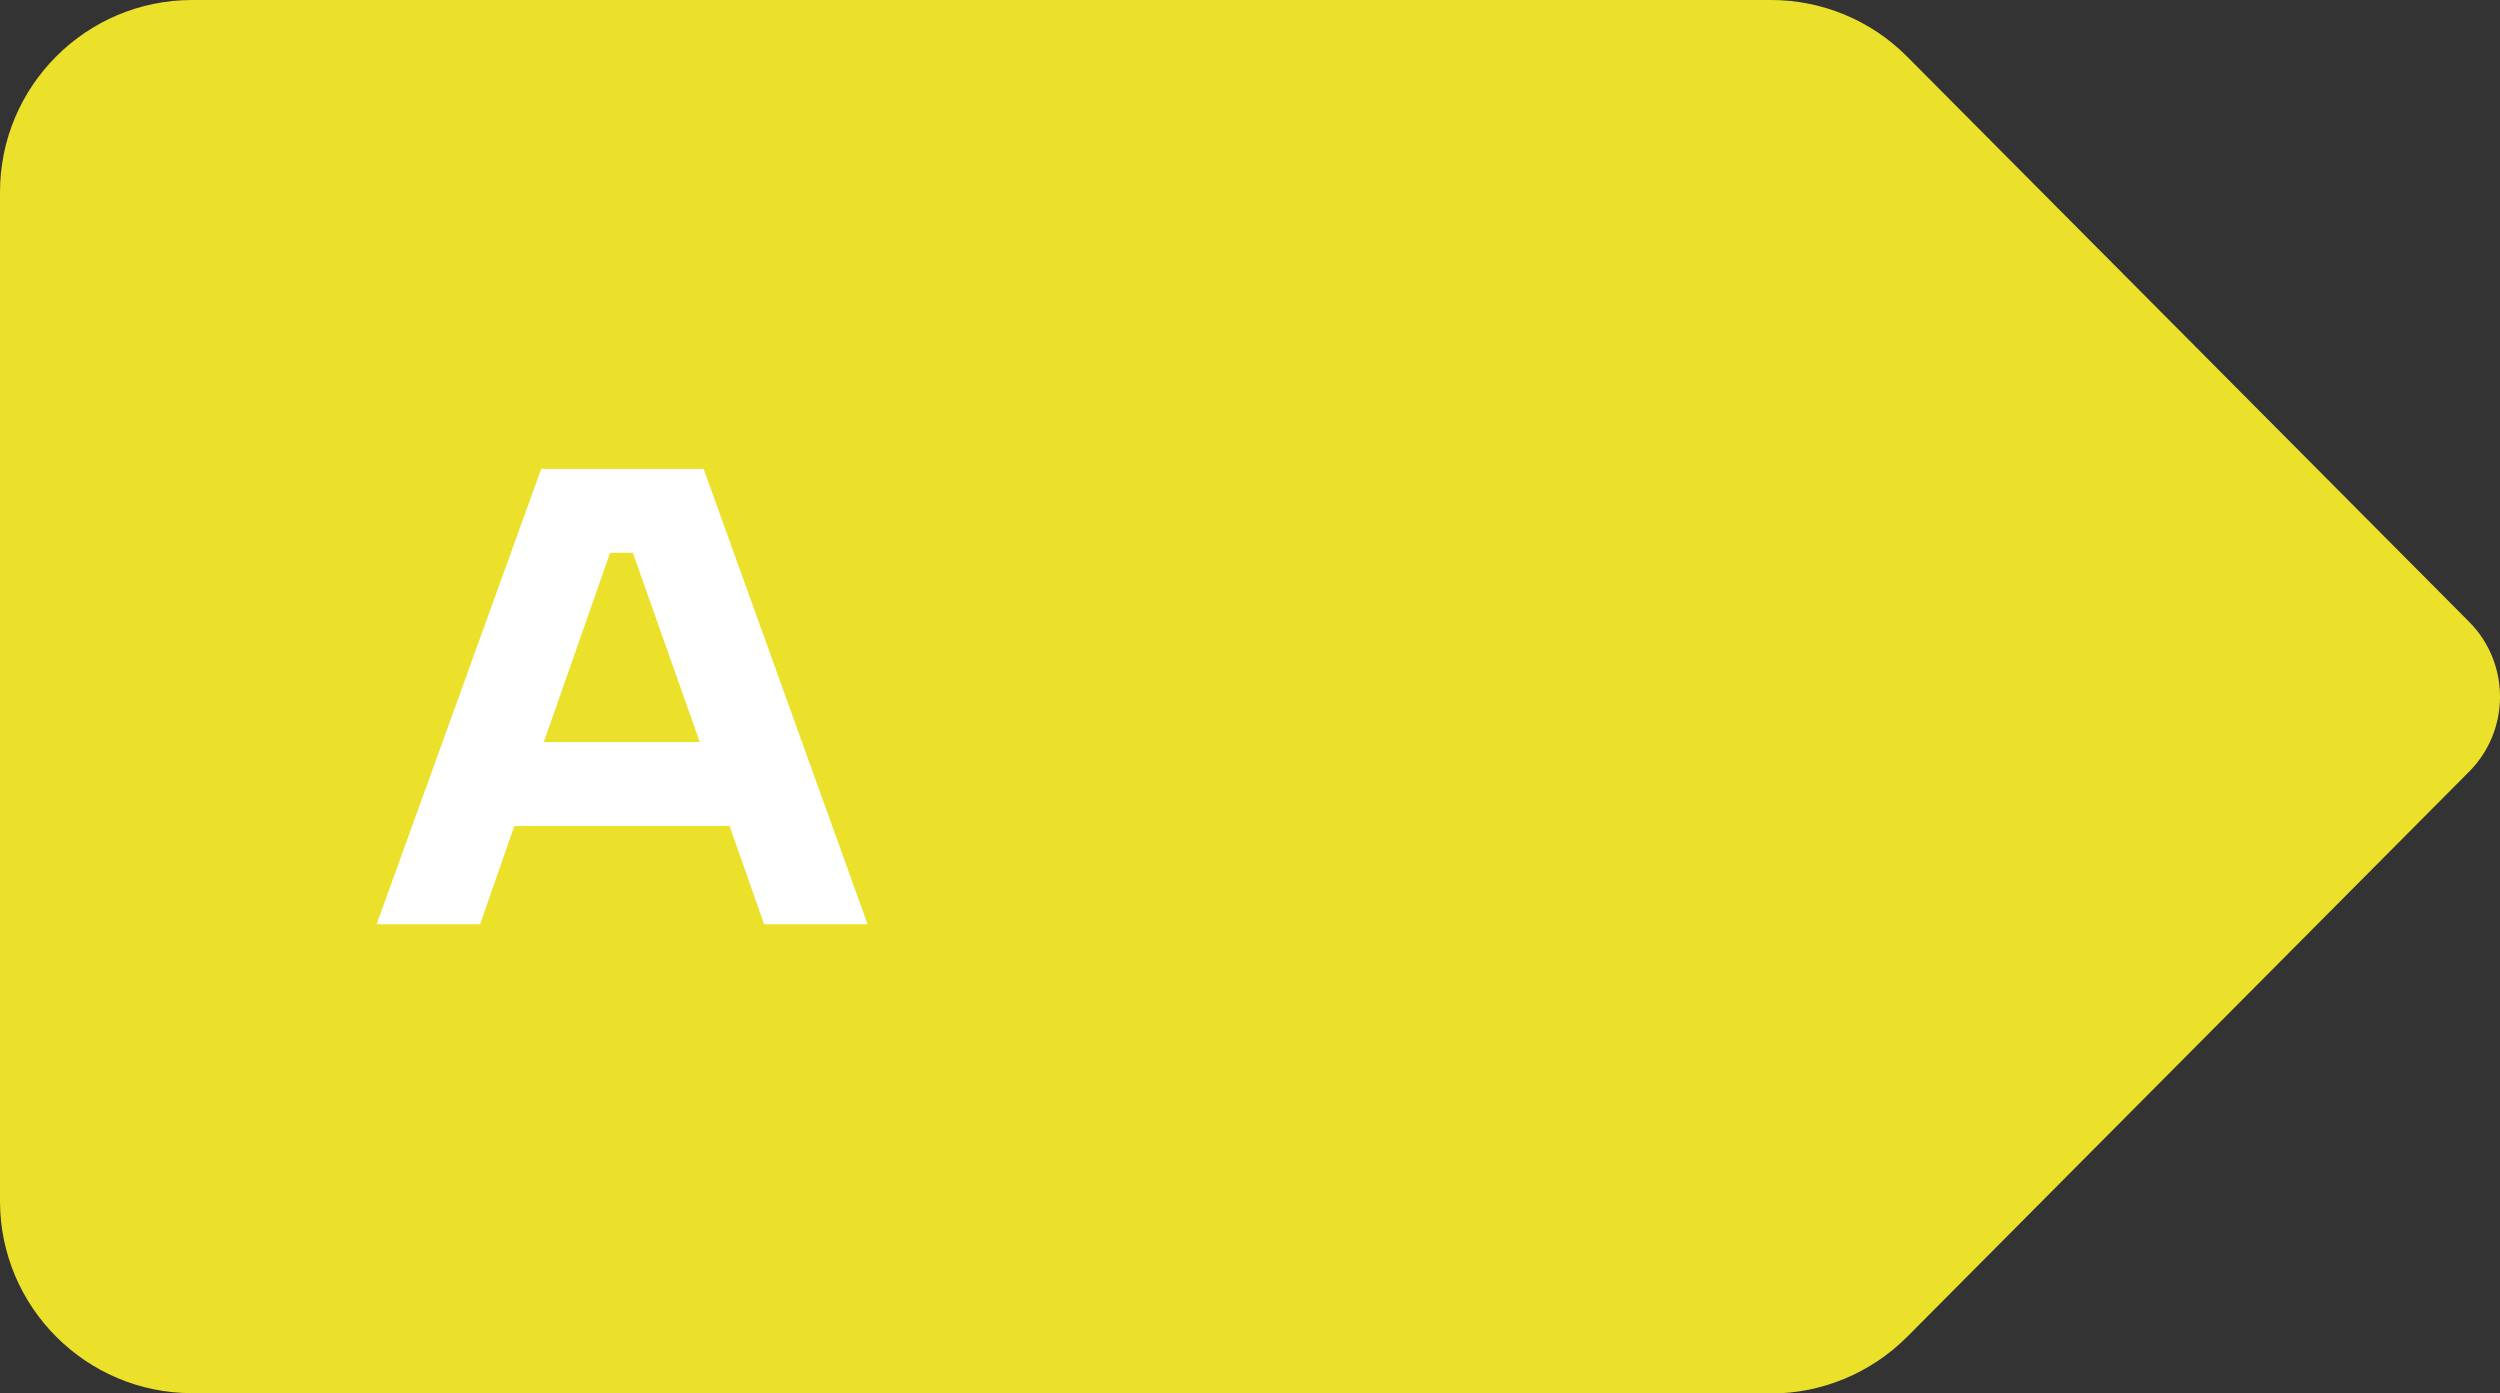
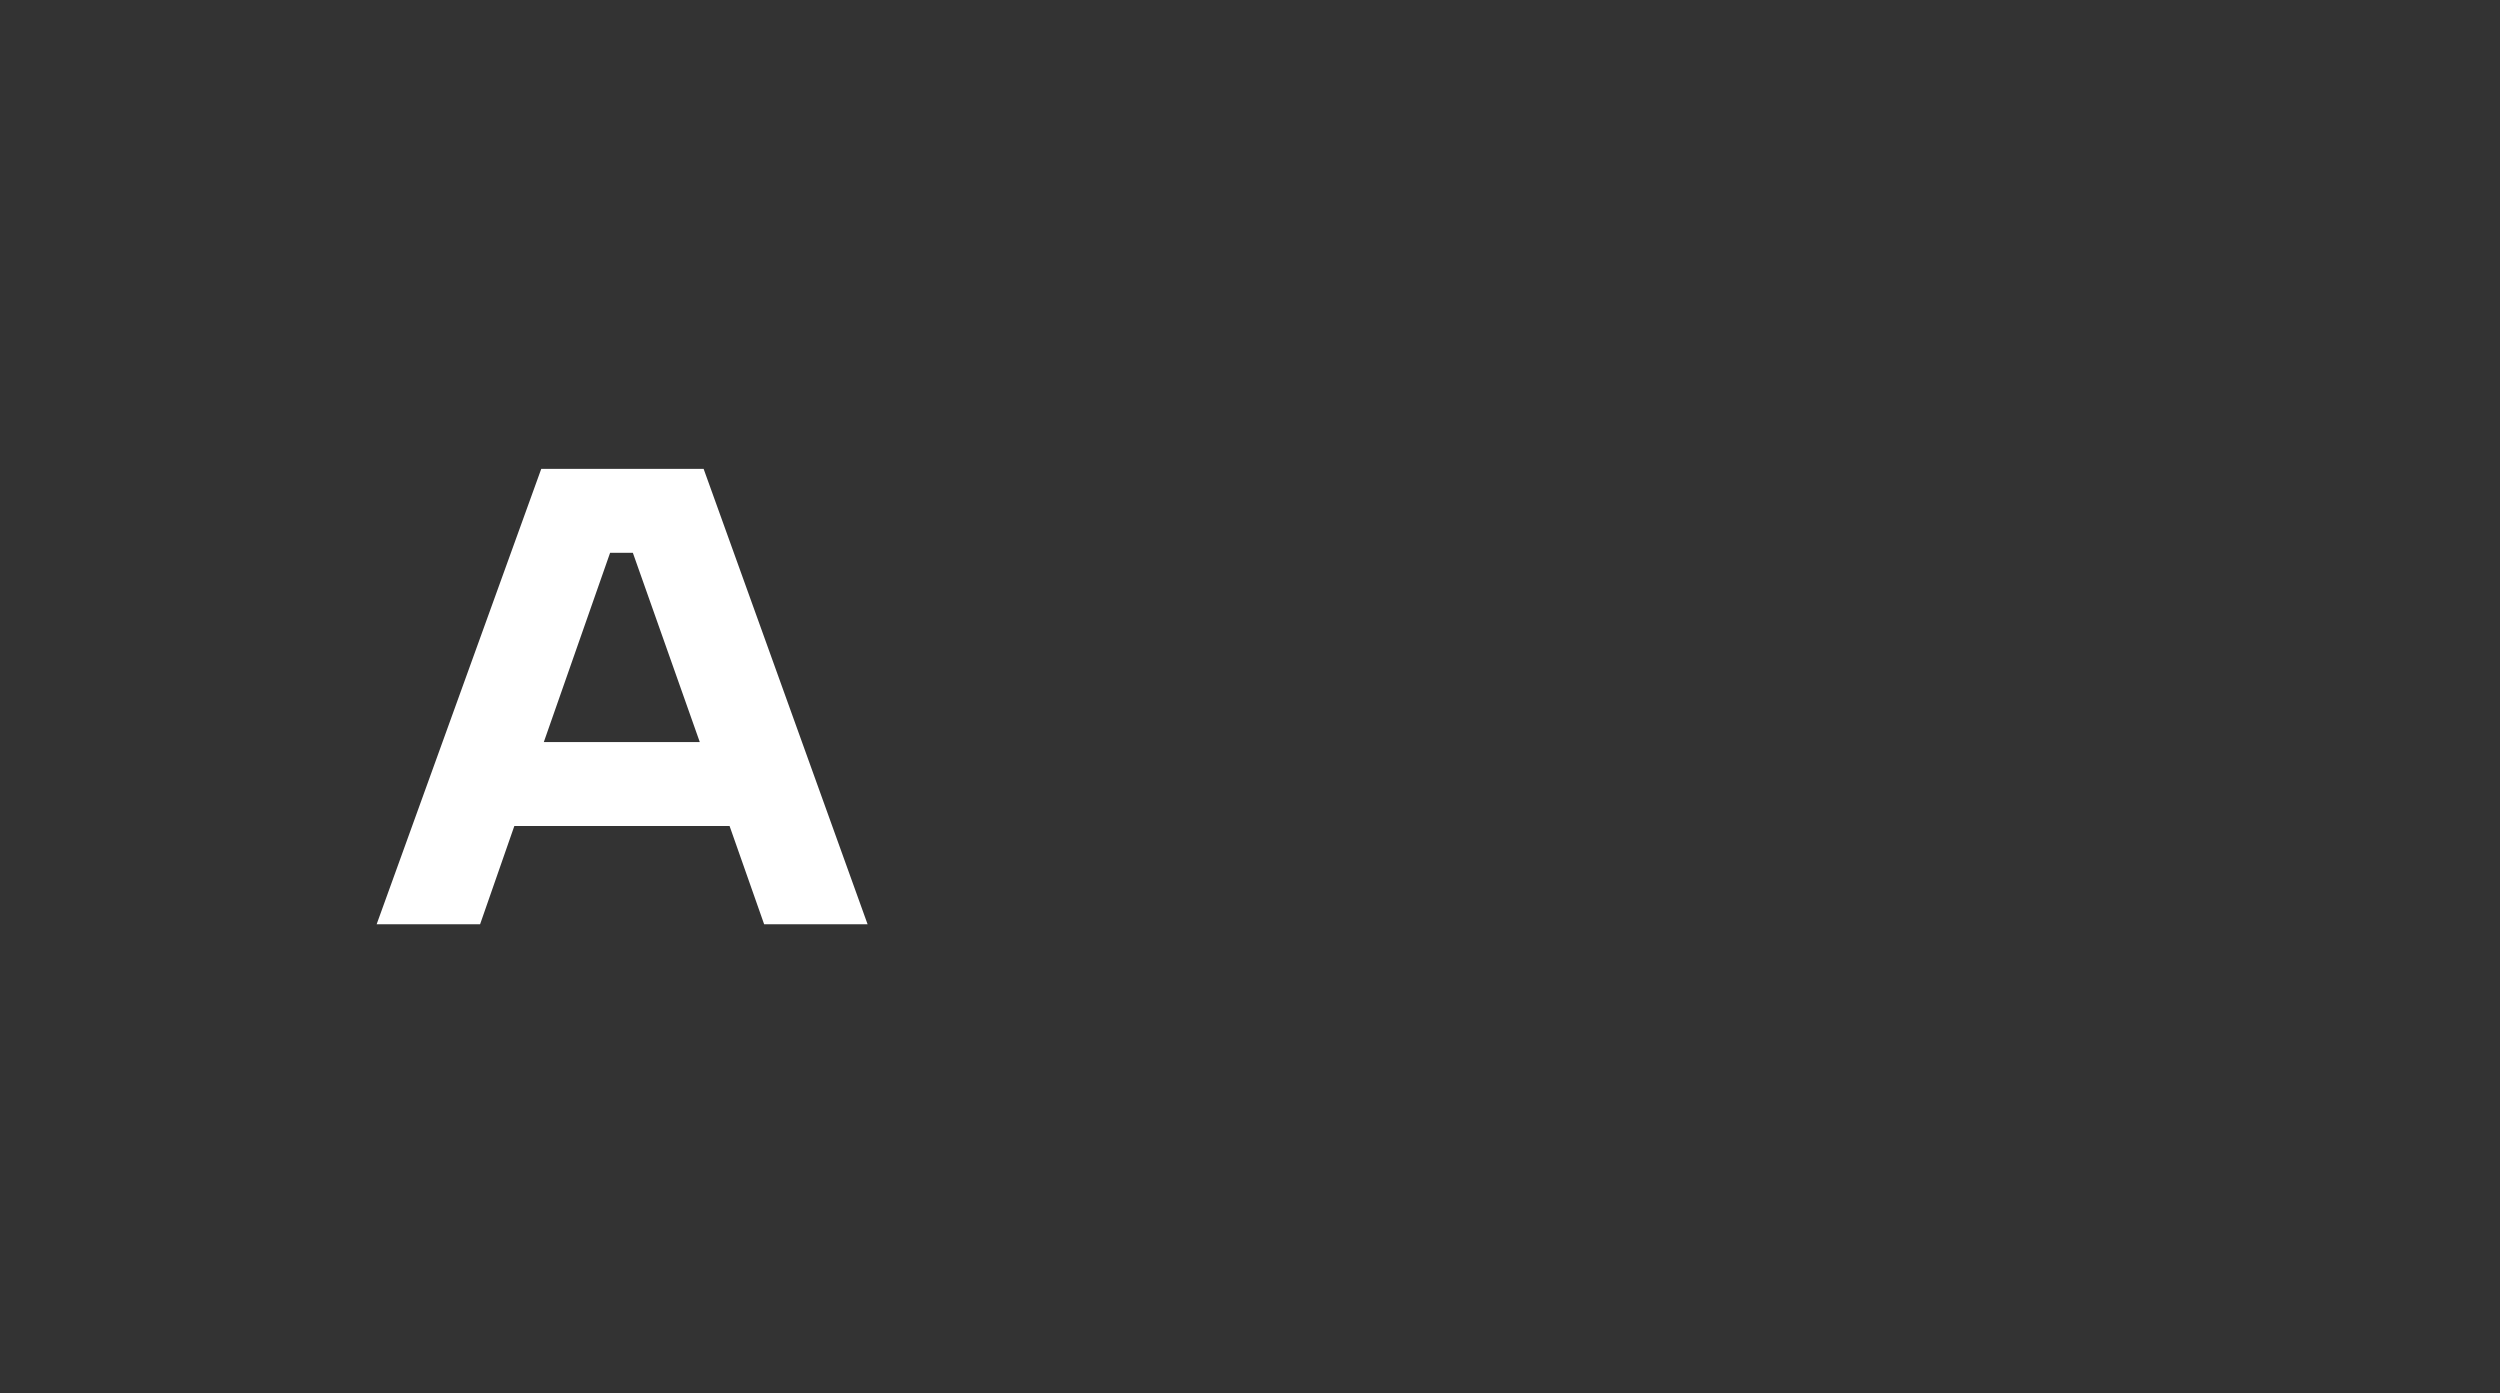
<svg xmlns="http://www.w3.org/2000/svg" id="a" viewBox="0 0 78.06 43.5">
  <rect x="0" y="0" width="78.06" height="43.5" fill="#333333" stroke="none" />
  <defs>
    <style>.b{fill:#fff;}.c{fill:#ebe12a;}</style>
  </defs>
-   <path class="c" d="m55.3,43.5H6C2.69,43.5,0,40.81,0,37.5V6C0,2.69,2.69,0,6,0h49.3c1.6,0,3.13.64,4.25,1.77l17.55,17.65c1.28,1.29,1.28,3.38,0,4.67l-17.55,17.65c-1.13,1.13-2.66,1.77-4.25,1.77Z" />
  <path class="b" d="m16.9,14.64l-5.14,14.22h3.23l1.07-3.07h6.72l1.08,3.07h3.23l-5.12-14.22h-5.08Zm.08,8.53l2.07-5.91h.71l2.09,5.91h-4.87Z" />
</svg>